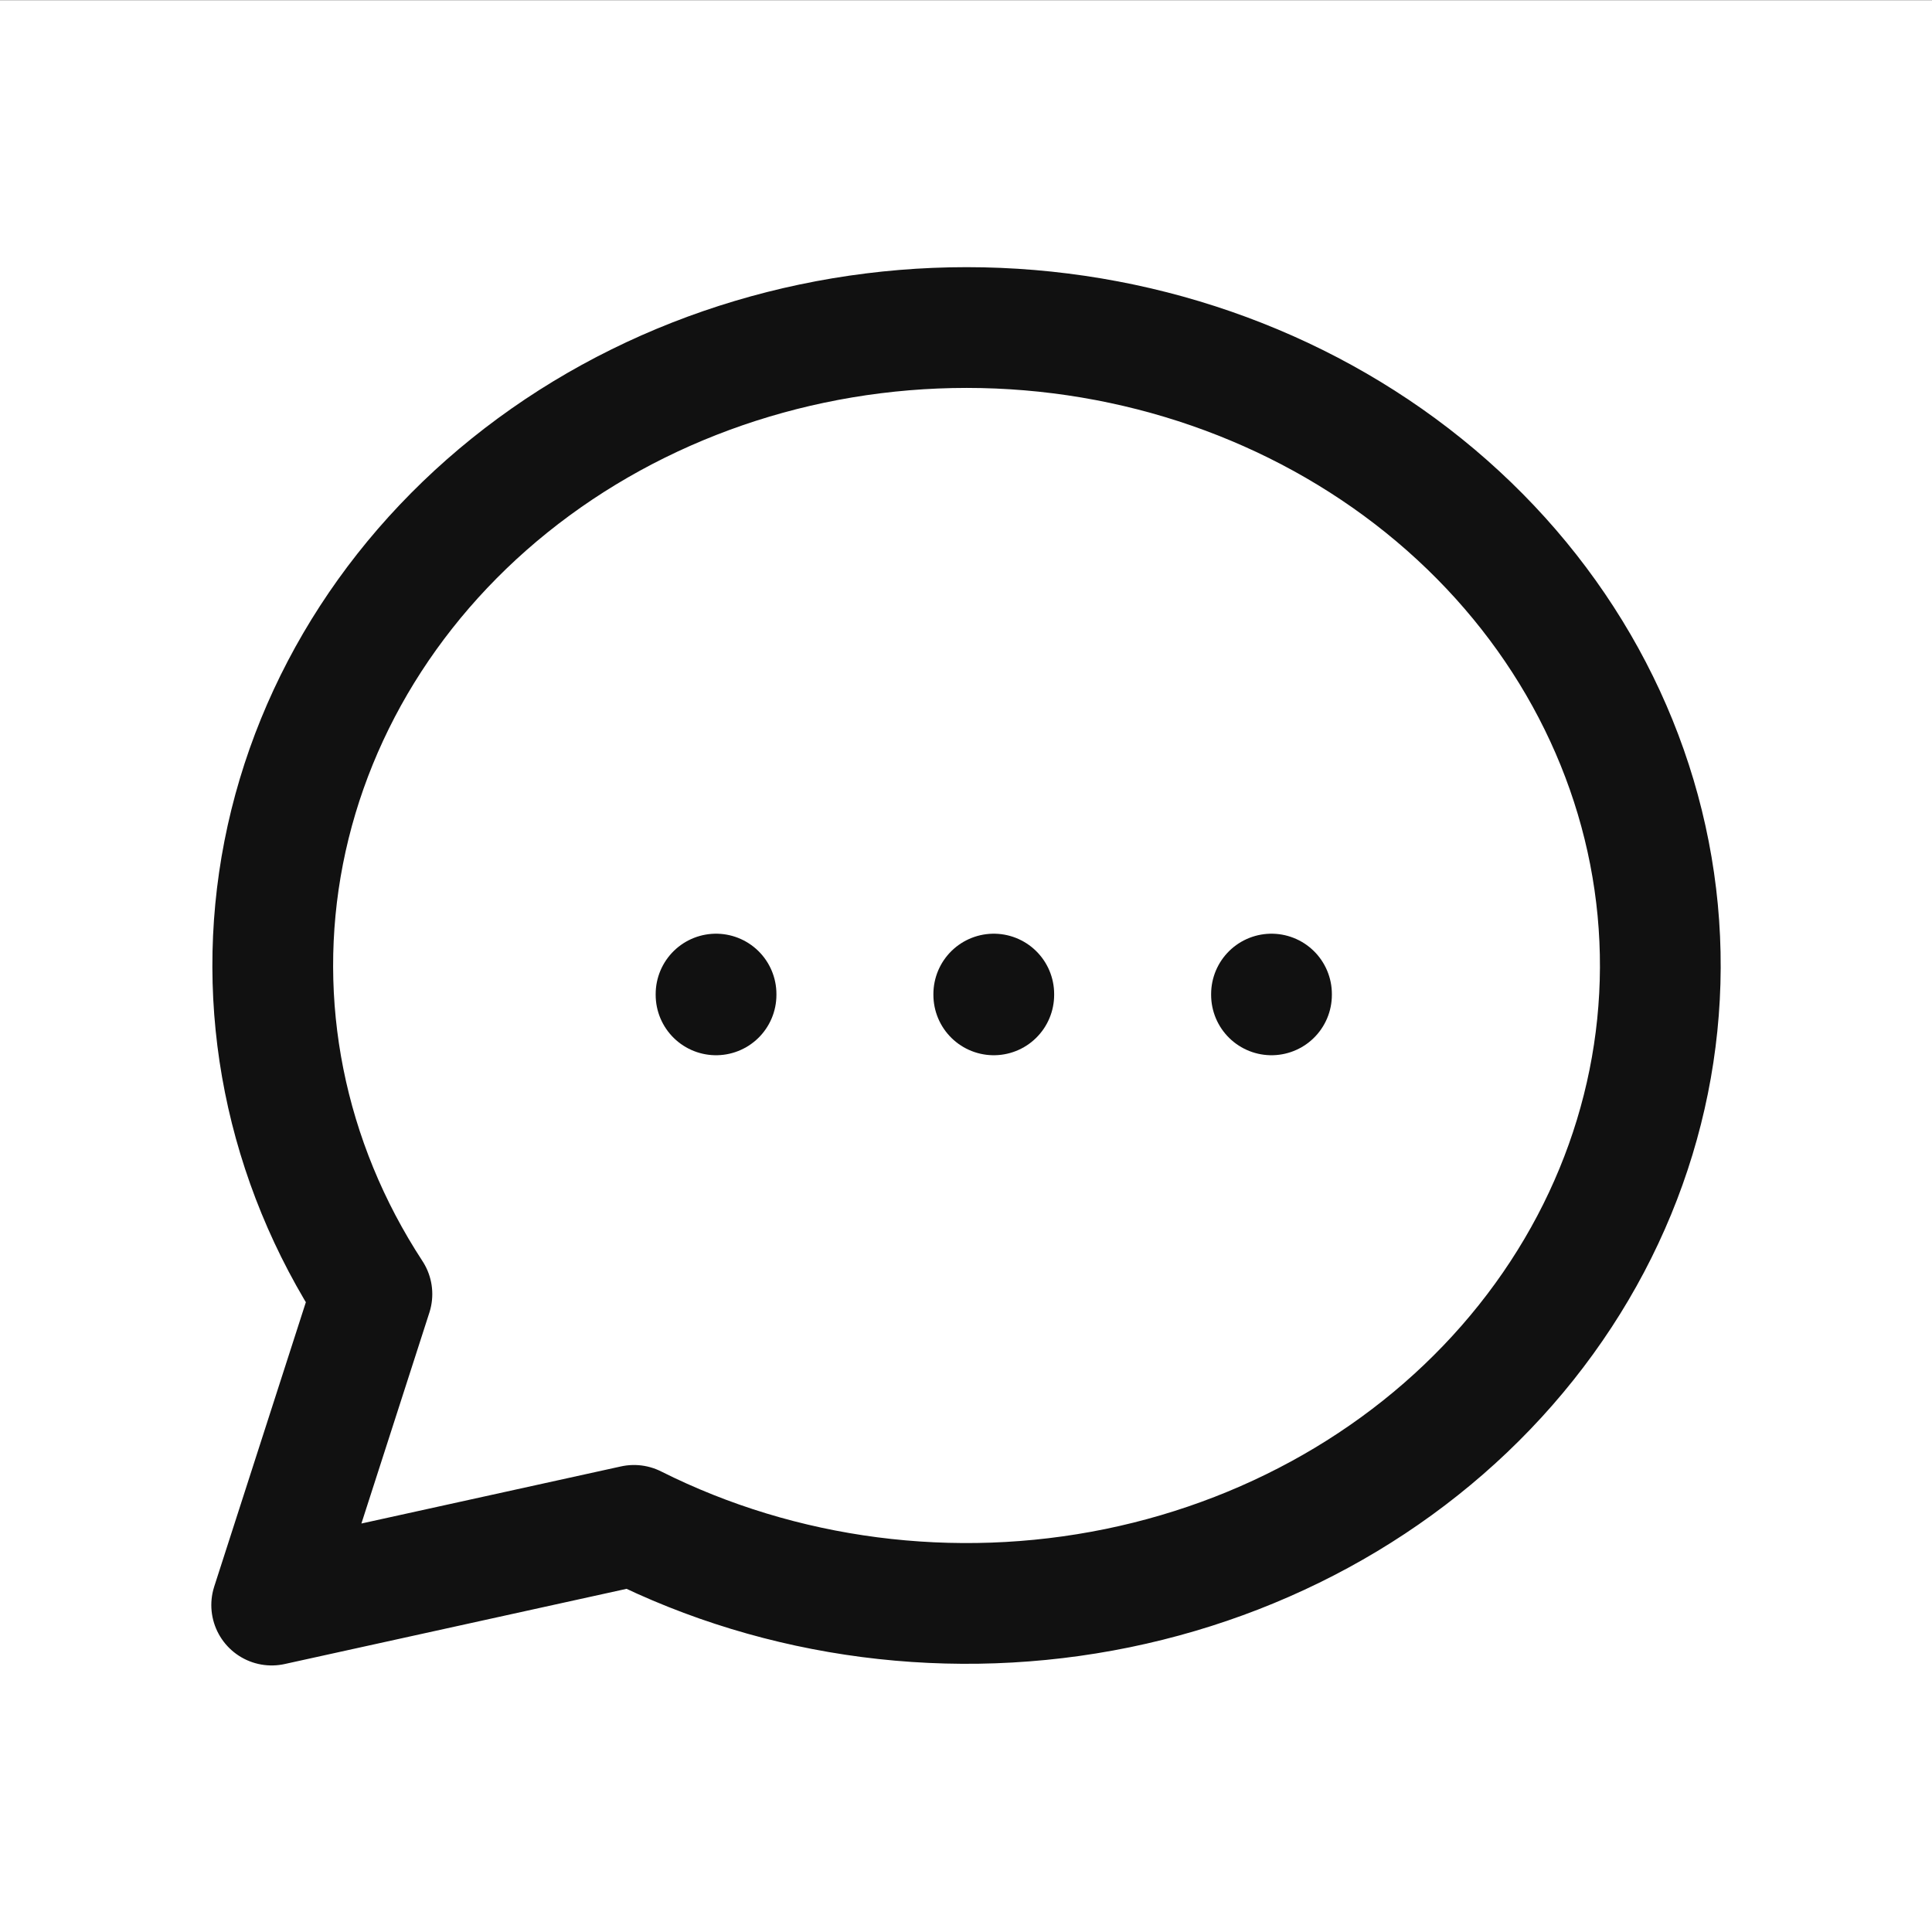
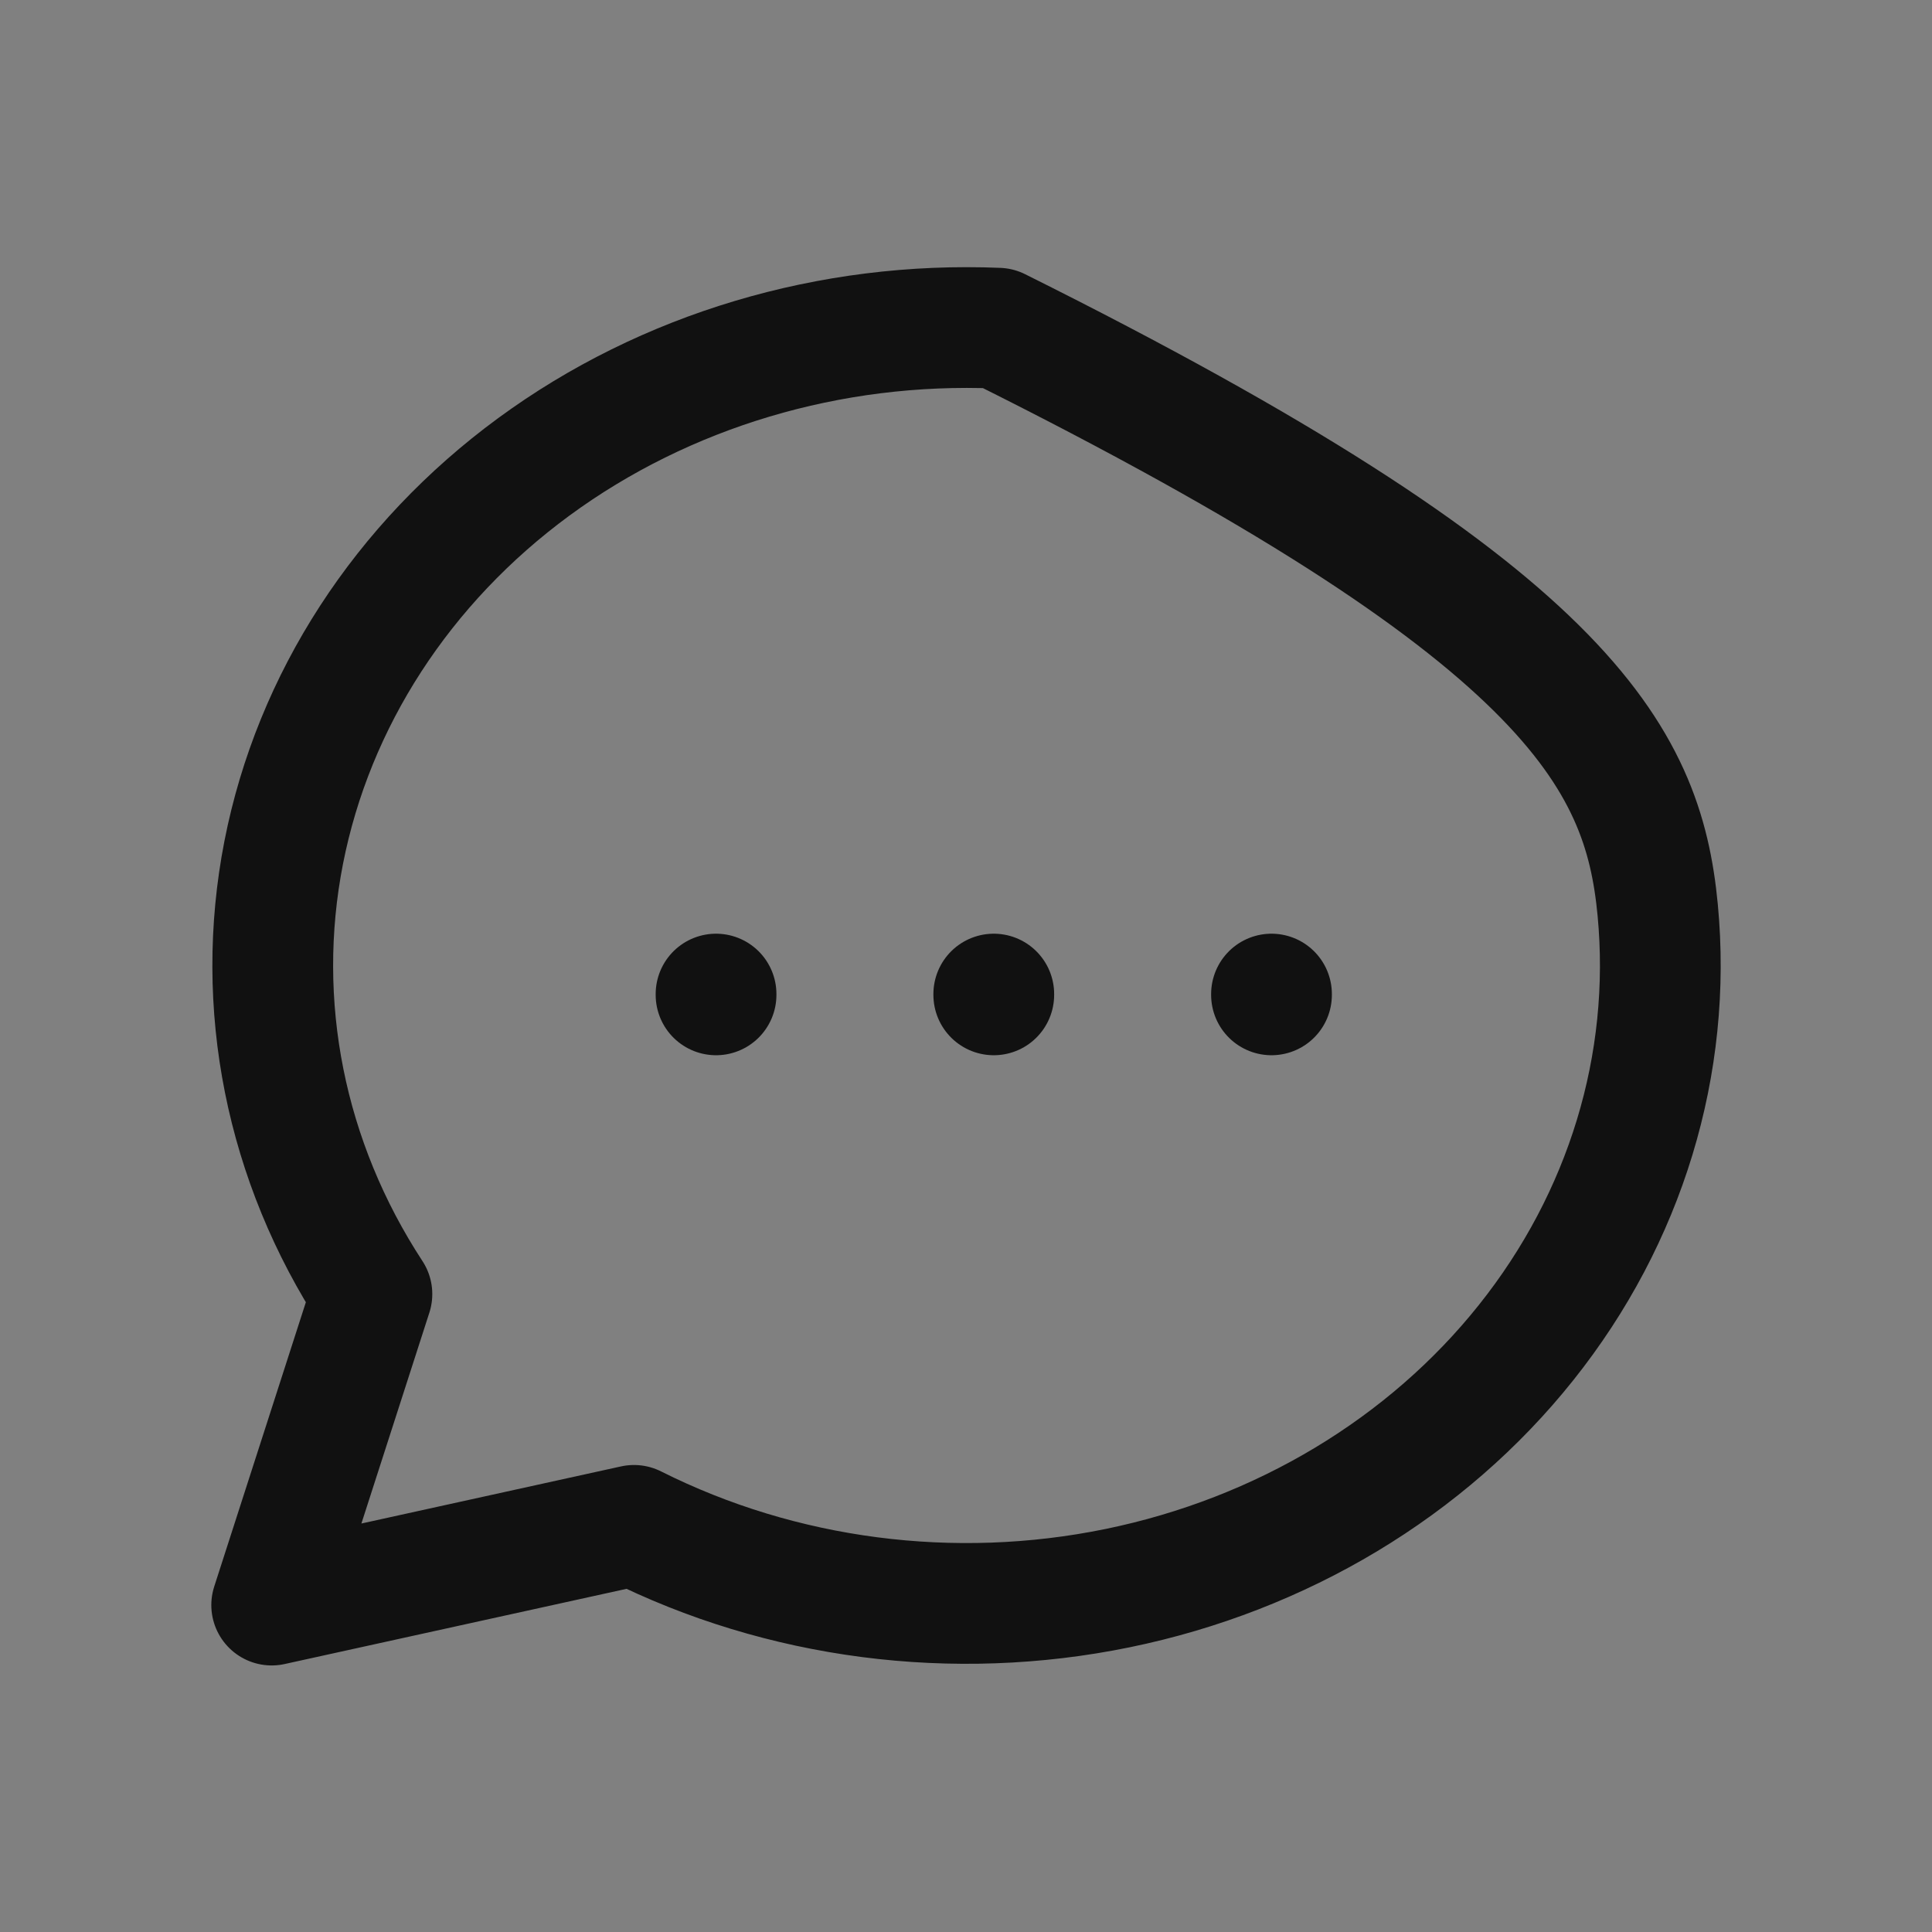
<svg xmlns="http://www.w3.org/2000/svg" width="32" height="32" viewBox="0 0 32 32" fill="none">
  <rect x="0" y="0" width="32" height="32" fill="#808080" stroke="none" />
-   <rect width="32" height="32" transform="translate(0 0.005)" fill="white" />
  <path d="M11.86 16.465V16.478" stroke="#111111" stroke-width="2" stroke-linecap="round" stroke-linejoin="round" />
  <path d="M21.06 16.465V16.478" stroke="#111111" stroke-width="2" stroke-linecap="round" stroke-linejoin="round" />
  <path d="M16.46 16.465V16.478" stroke="#111111" stroke-width="2" stroke-linecap="round" stroke-linejoin="round" />
-   <path d="M4.5 26.585L6.16 21.434C4.725 19.24 4.206 16.641 4.699 14.12C5.193 11.6 6.664 9.331 8.841 7.733C11.017 6.136 13.751 5.32 16.532 5.436C19.314 5.553 21.956 6.595 23.965 8.368C25.974 10.14 27.215 12.524 27.457 15.075C27.698 17.626 26.924 20.171 25.278 22.236C23.632 24.302 21.227 25.747 18.509 26.305C15.79 26.862 12.945 26.492 10.501 25.265L4.5 26.585Z" stroke="#111111" stroke-width="2" stroke-linecap="round" stroke-linejoin="round" />
+   <path d="M4.5 26.585L6.16 21.434C4.725 19.24 4.206 16.641 4.699 14.12C5.193 11.6 6.664 9.331 8.841 7.733C11.017 6.136 13.751 5.32 16.532 5.436C25.974 10.14 27.215 12.524 27.457 15.075C27.698 17.626 26.924 20.171 25.278 22.236C23.632 24.302 21.227 25.747 18.509 26.305C15.79 26.862 12.945 26.492 10.501 25.265L4.5 26.585Z" stroke="#111111" stroke-width="2" stroke-linecap="round" stroke-linejoin="round" />
</svg>